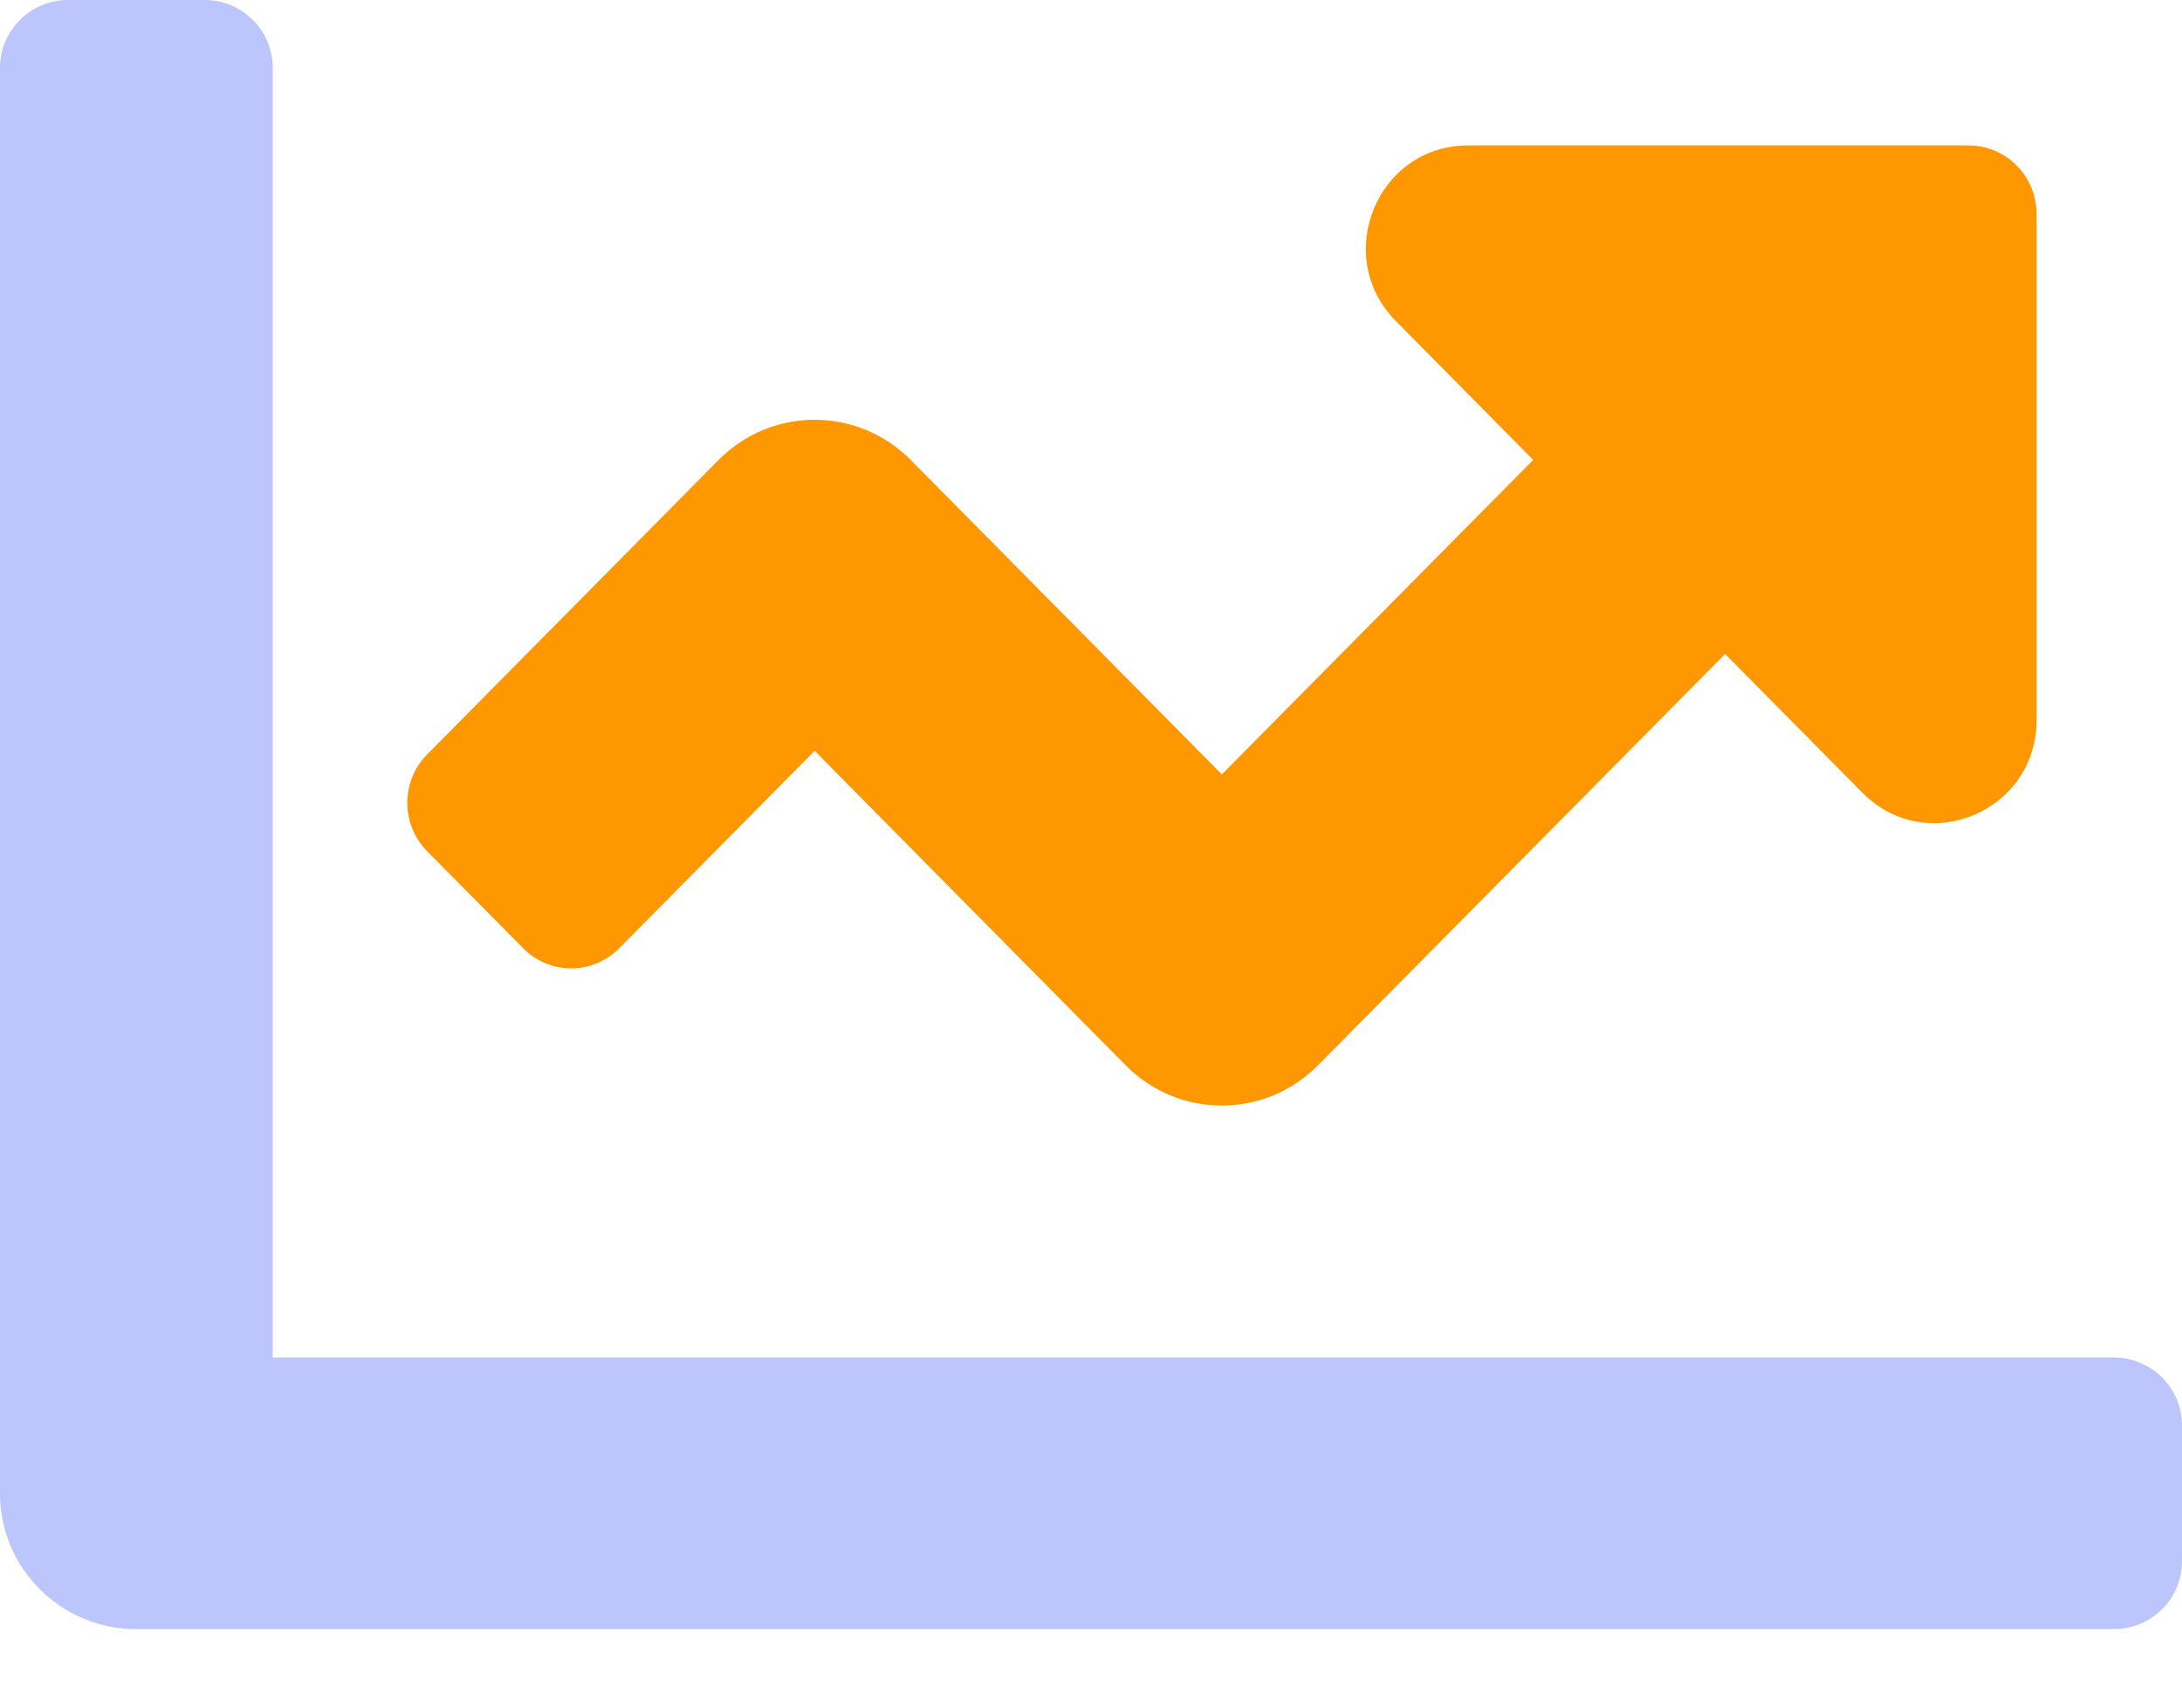
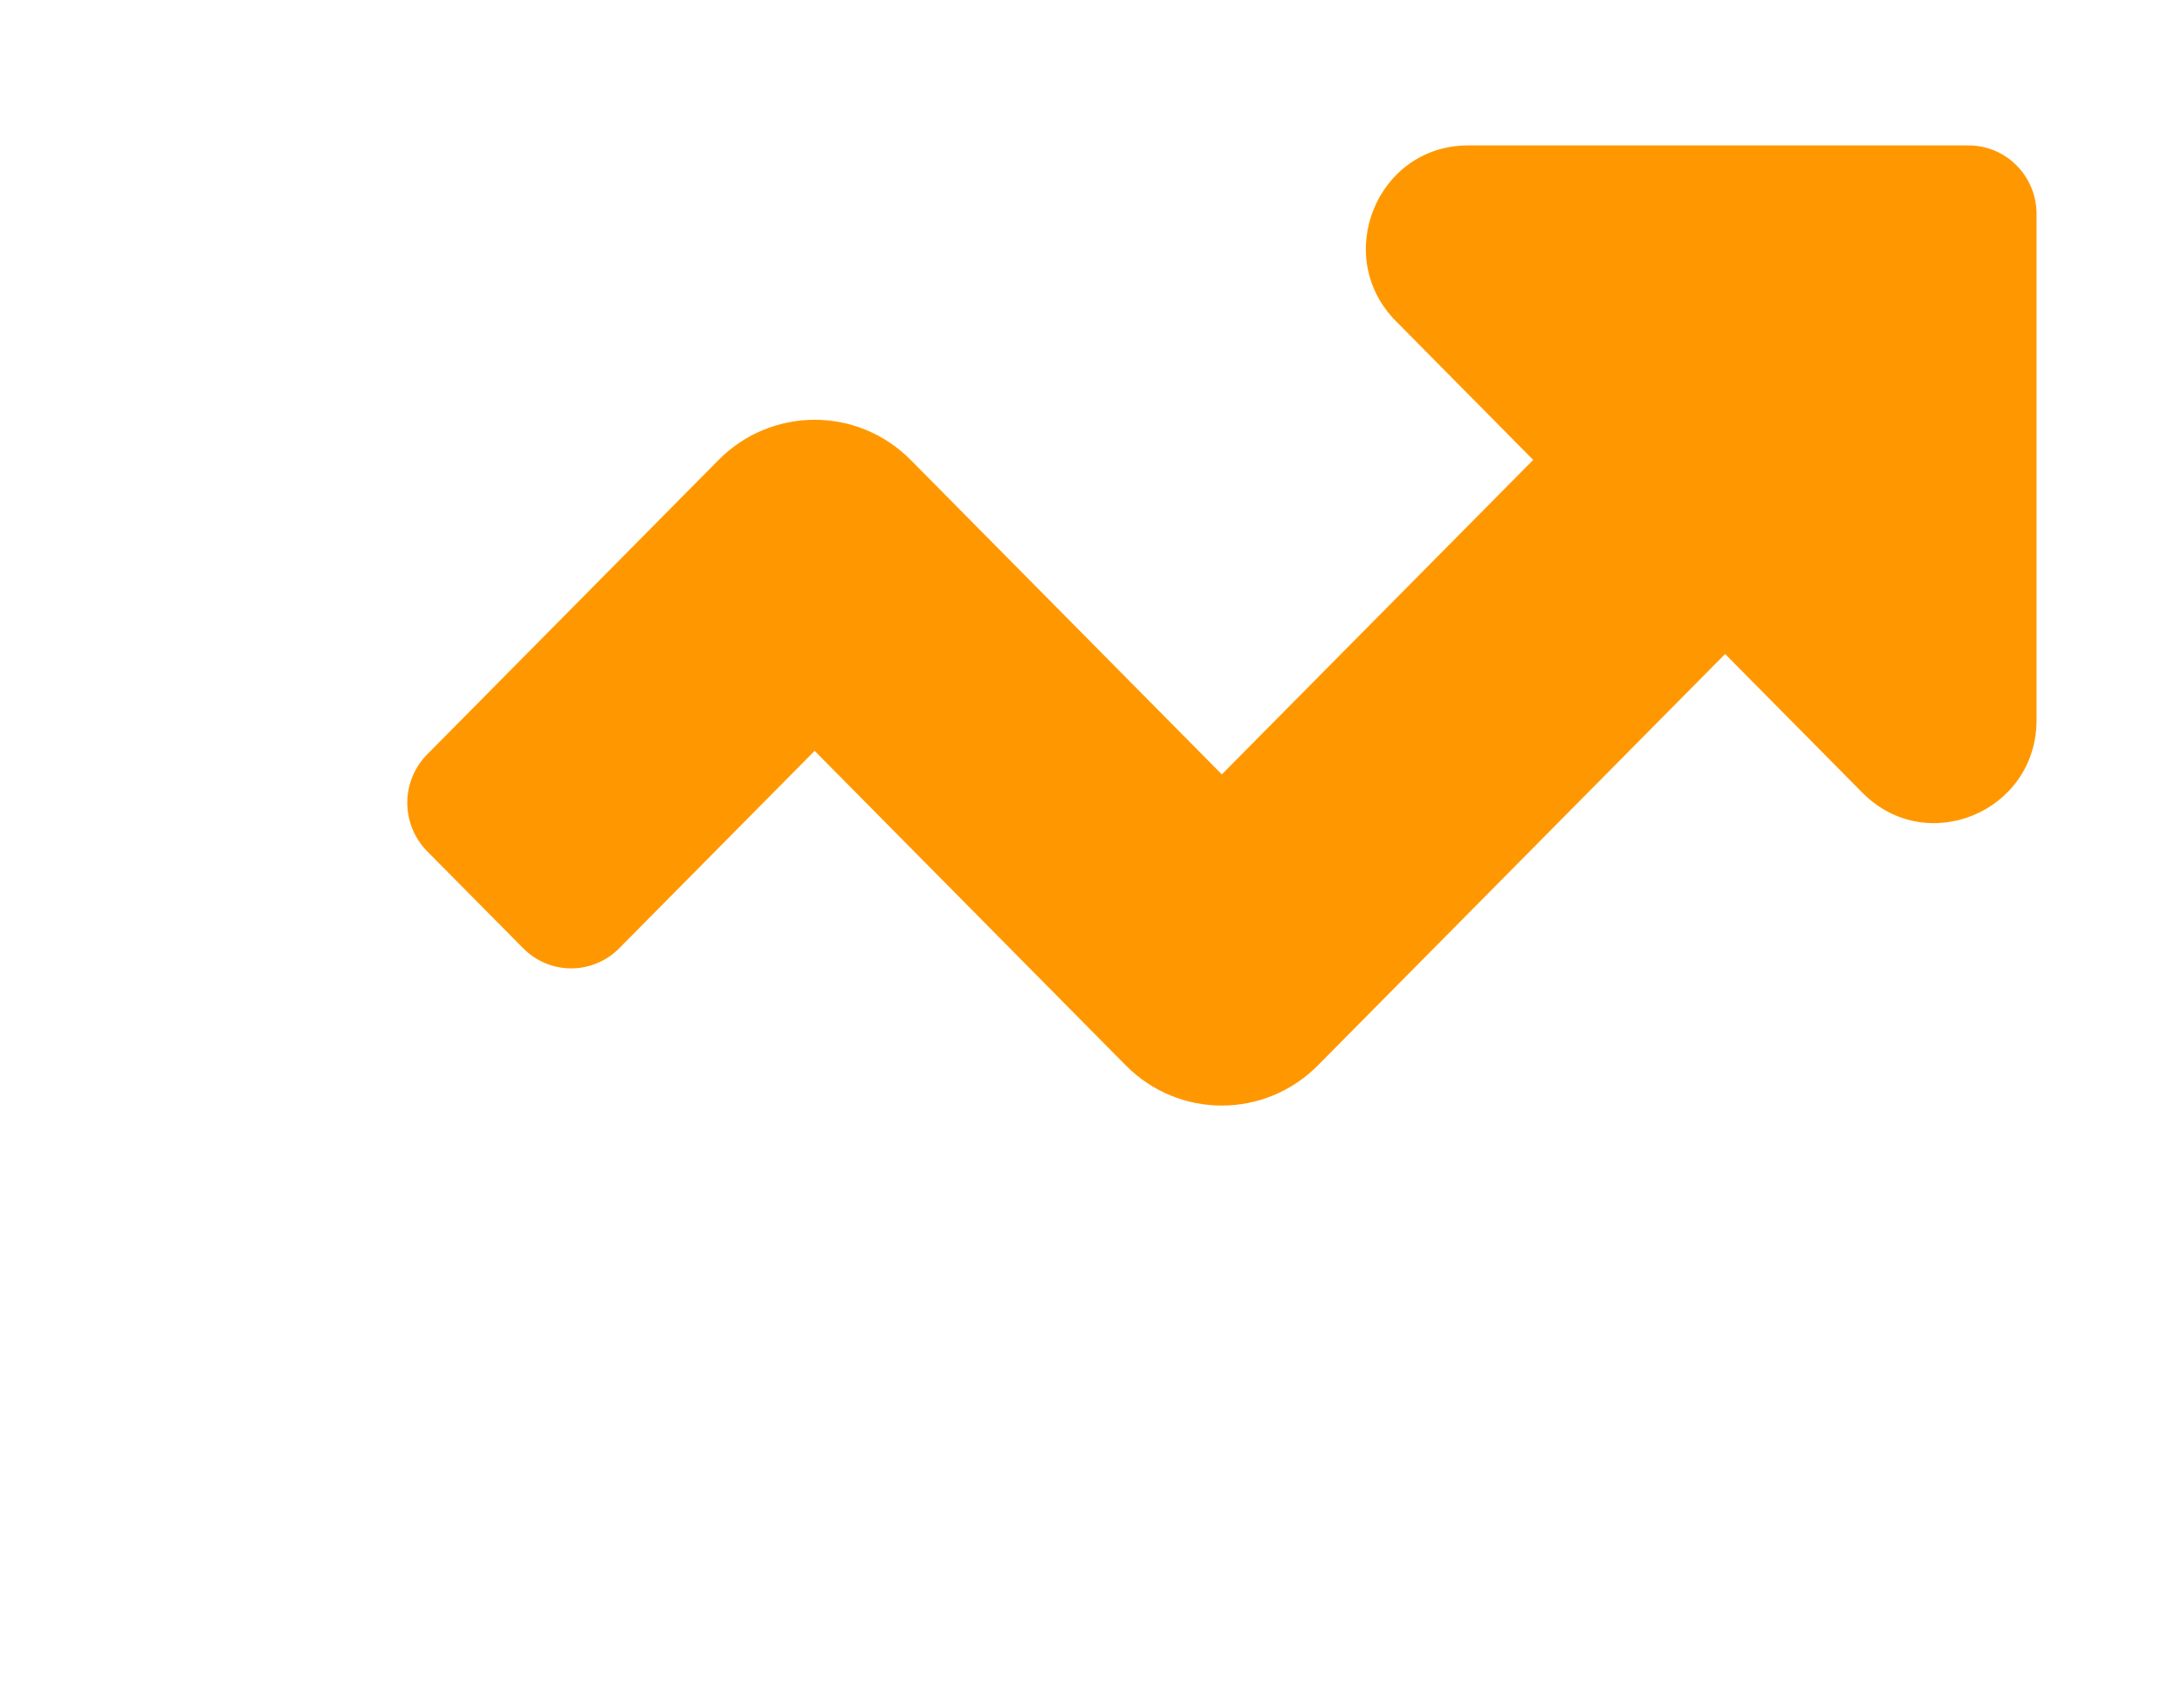
<svg xmlns="http://www.w3.org/2000/svg" width="23" height="18" viewBox="0 0 23 18">
  <g fill="none" fill-rule="evenodd">
    <g fill-rule="nonzero">
      <g>
-         <path fill="#5A70FB" d="M23 15.027v1.43c0 .396-.322.716-.719.716H1.438c-.794 0-1.438-.64-1.438-1.43V.715C0 .32.322 0 .719 0h1.437c.397 0 .719.32.719.716V14.31h19.406c.397 0 .719.32.719.716z" opacity=".4" transform="translate(-356 -202) translate(356 202)" />
        <path fill="#FF9800" d="M21.467 2.256V7.59c0 .966-1.156 1.45-1.834.768l-1.449-1.464-4.293 4.337c-.56.564-1.465.564-2.024 0l-3.28-3.316-2.06 2.081c-.135.136-.317.212-.506.212-.19 0-.372-.076-.506-.212L4.503 8.974c-.134-.136-.21-.32-.21-.512 0-.191.076-.375.21-.51l3.072-3.104c.559-.564 1.465-.564 2.024 0l3.28 3.315 3.282-3.315-1.447-1.463c-.677-.683-.198-1.852.76-1.852h5.277c.395 0 .716.324.716.723z" transform="translate(-356 -202) translate(356 202)" />
      </g>
    </g>
  </g>
</svg>